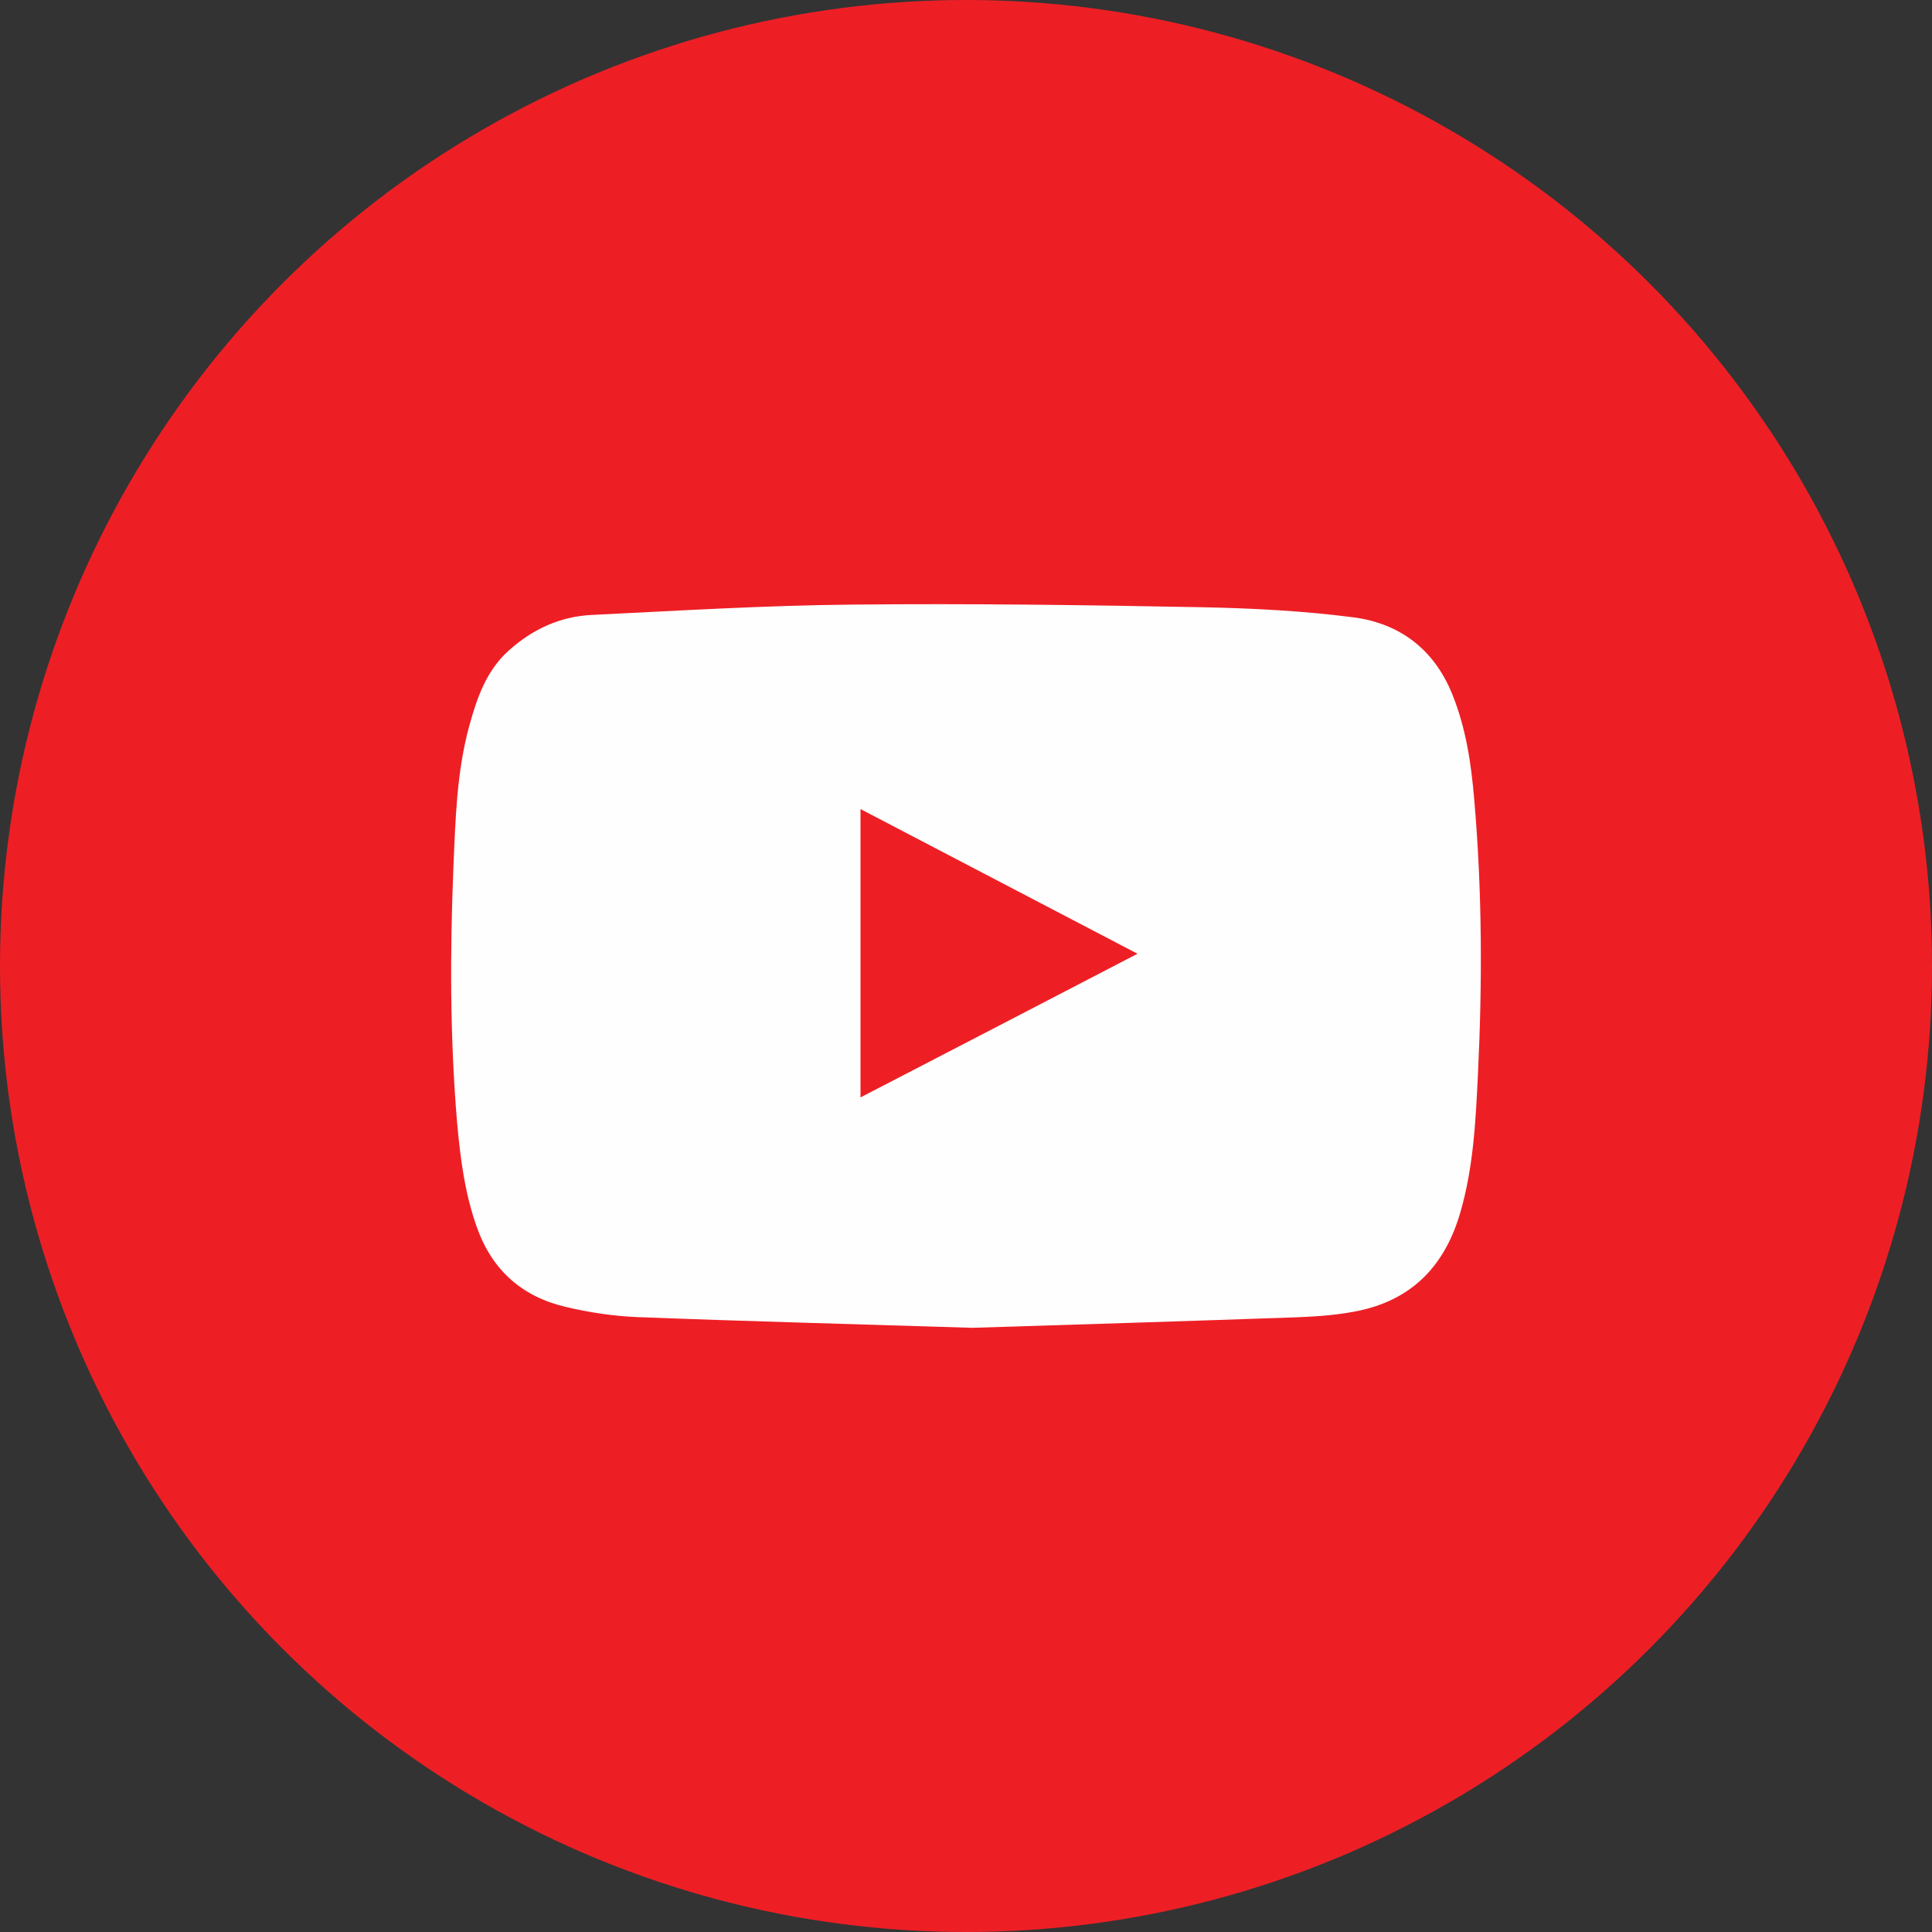
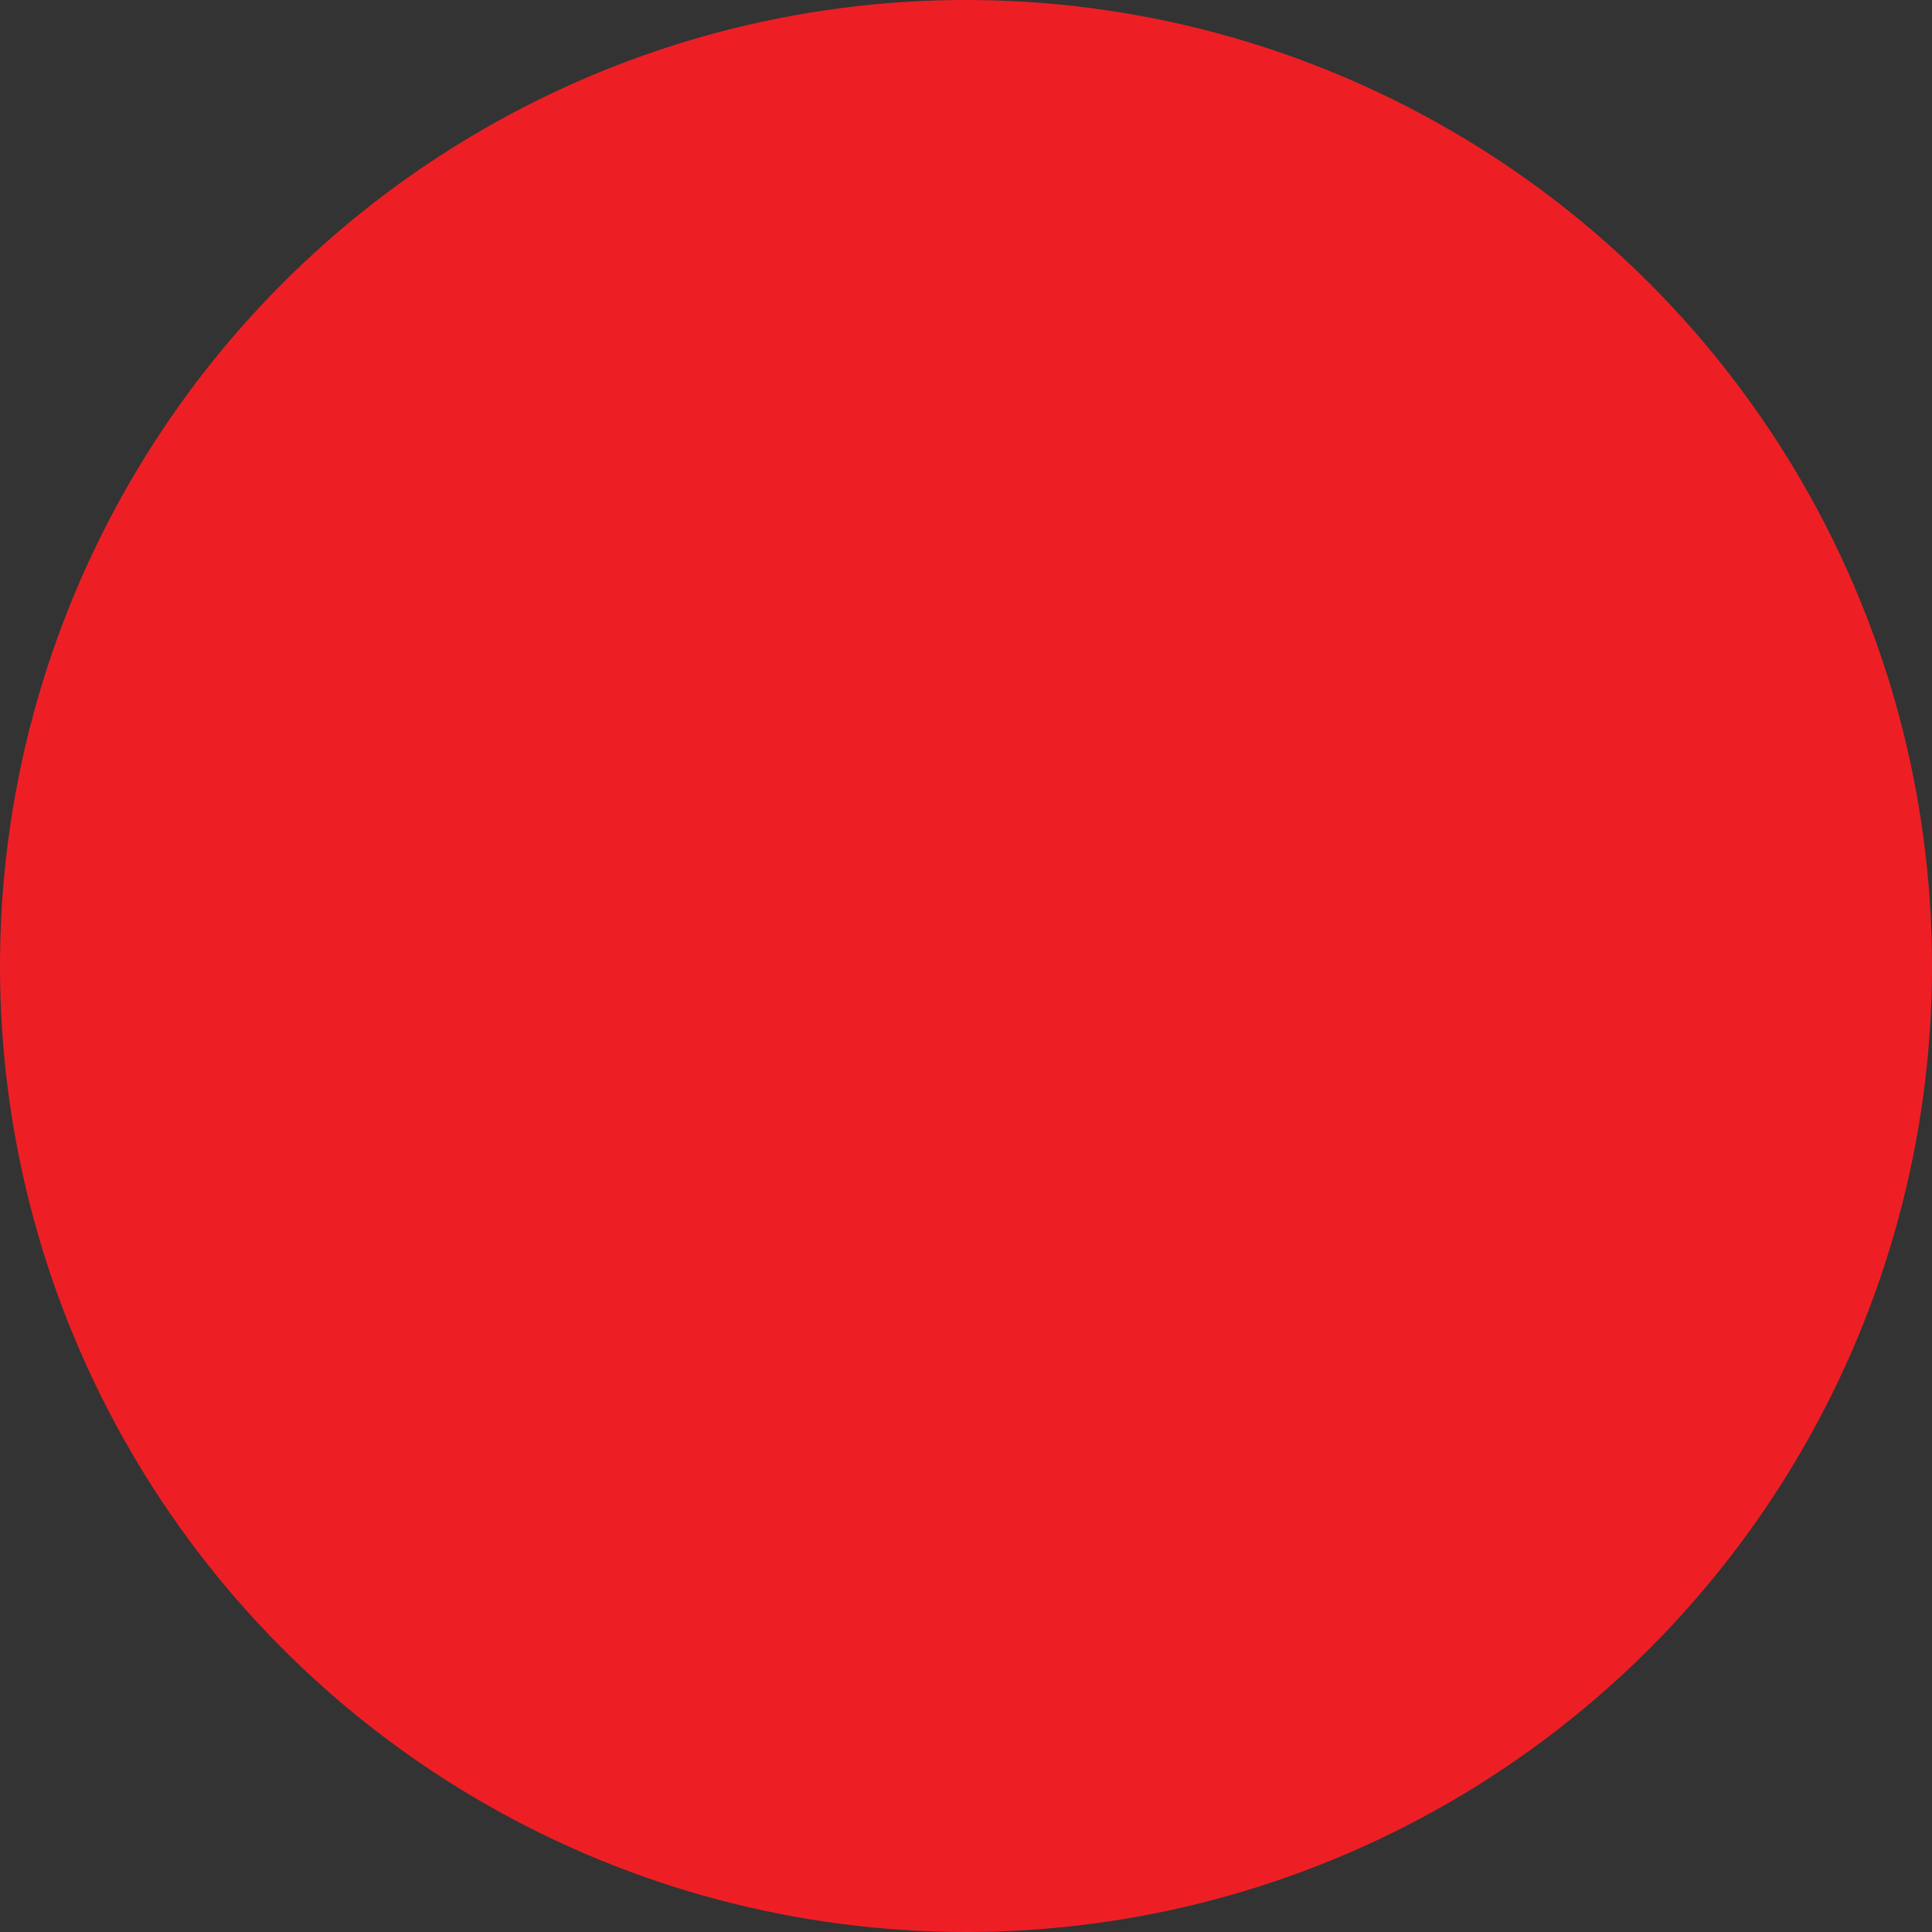
<svg xmlns="http://www.w3.org/2000/svg" xml:space="preserve" width="145.719mm" height="145.719mm" style="shape-rendering:geometricPrecision; text-rendering:geometricPrecision; image-rendering:optimizeQuality; fill-rule:evenodd; clip-rule:evenodd" viewBox="0 0 863285 863285">
  <rect x="0" y="0" width="863285" height="863285" fill="#333333" stroke="none" />
  <defs>
    <style type="text/css">  .fil1 {fill:#FEFEFE} .fil0 {fill:#ED1F25}  </style>
  </defs>
  <g id="Слой_x0020_1">
    <g id="_1302607376">
      <circle id="XMLID_11_" class="fil0" cx="431643" cy="431643" r="431643" />
      <g>
-         <path class="fil1" d="M434570 593314c-51702,-1629 -100867,-2897 -150034,-4798 -10594,-454 -21368,-2083 -31691,-4528 -19377,-4527 -32777,-16207 -39658,-35313 -5524,-15392 -7516,-31238 -8965,-47355 -3169,-37848 -3169,-75696 -1629,-113544 905,-21369 1448,-42919 7153,-63654 3441,-12405 7605,-24538 17656,-33502 10594,-9507 22999,-15211 37123,-15845 38754,-1902 77417,-4255 116170,-4618 52155,-543 104399,181 156553,1177 22546,453 45273,1630 67638,4528 20463,2716 35765,14124 43914,34045 6248,15302 8602,31328 9961,47627 3531,40835 3621,81672 1630,122508 -997,20735 -1993,41560 -7878,61752 -6700,23180 -20916,38482 -44639,43733 -9235,1992 -18833,2717 -28250,3079 -49257,1720 -98423,3259 -145054,4708zm-50072 -102950c41289,-21369 82125,-42556 123776,-64197 -41561,-21731 -82396,-43009 -123776,-64649 0,43190 0,85656 0,128846z" />
-       </g>
+         </g>
    </g>
  </g>
</svg>